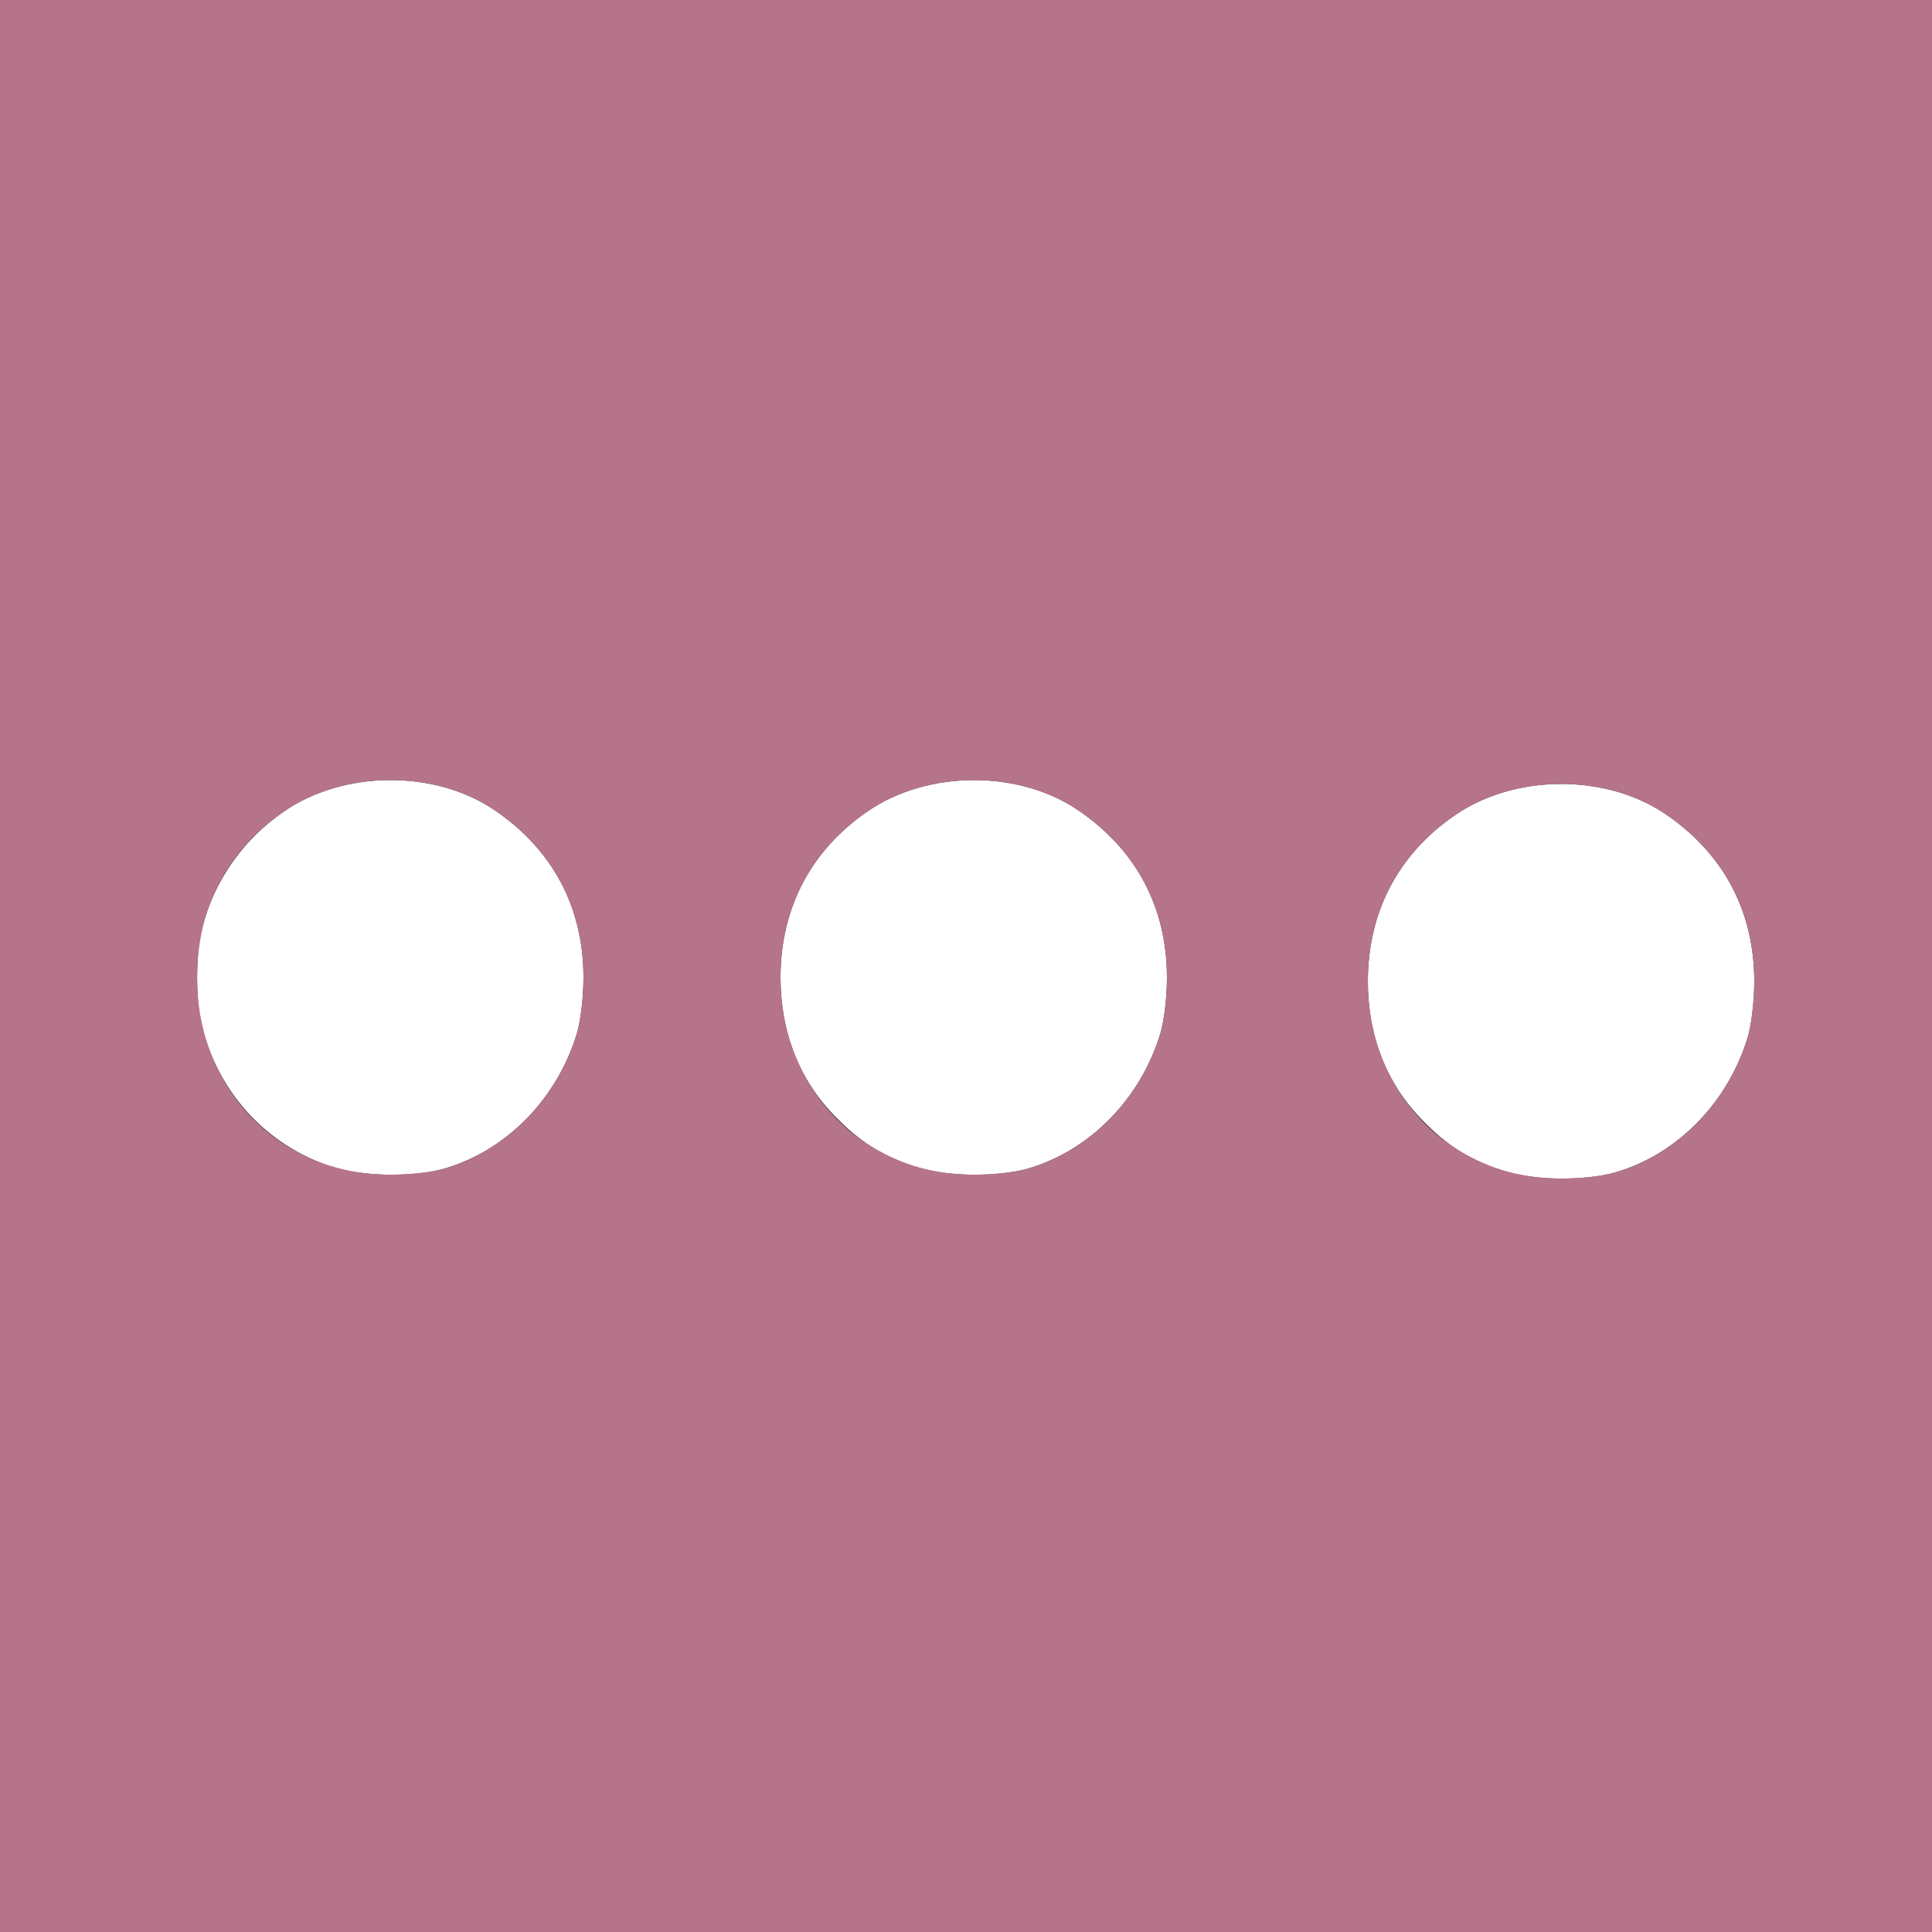
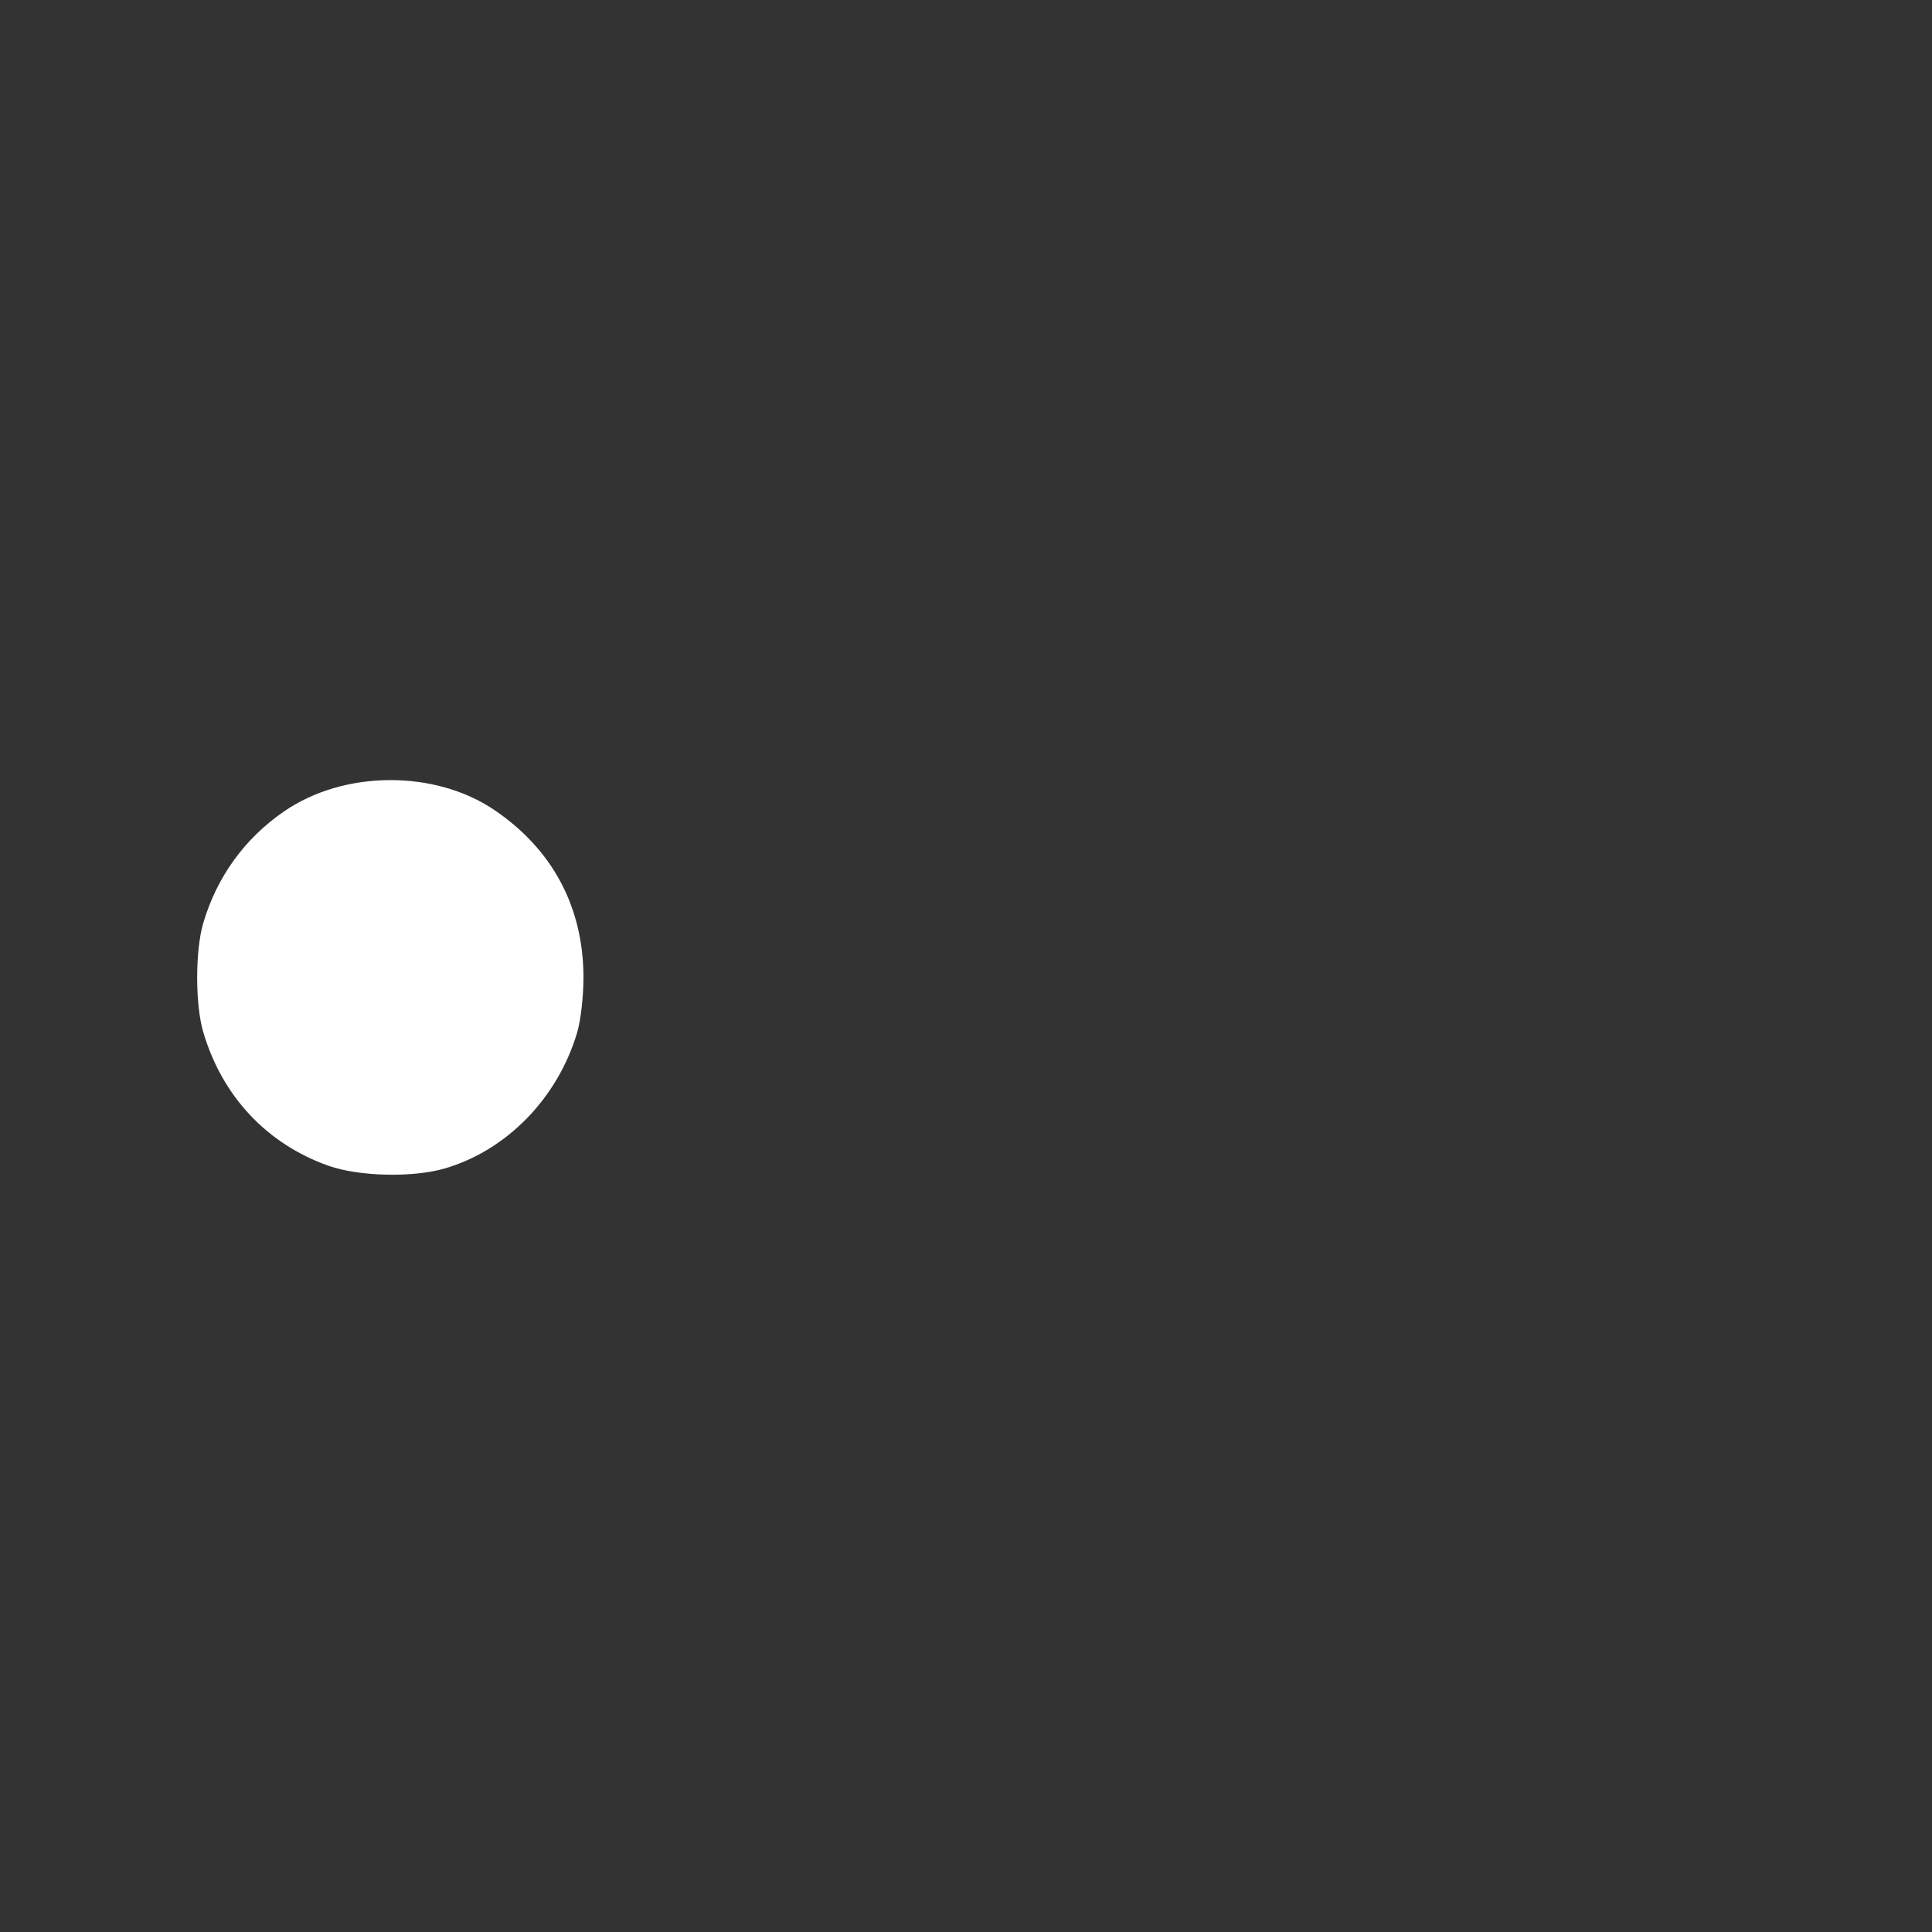
<svg xmlns="http://www.w3.org/2000/svg" version="1.0" width="500px" height="500px" viewBox="0 0 5000 5000" preserveAspectRatio="xMidYMid meet">
  <rect x="0" y="0" width="5000" height="5000" fill="#333333" stroke="none" />
  <g id="layer1" fill="#ffffff" stroke="none">
-     <path d="M3880 3027 c-83 -30 -135 -63 -197 -126 -94 -95 -143 -219 -143 -361 0 -179 78 -329 225 -430 155 -107 390 -108 544 -4 151 102 231 252 231 434 0 50 -7 109 -16 141 -50 170 -182 306 -343 353 -83 24 -221 21 -301 -7z" />
    <path d="M850 3017 c-160 -57 -275 -180 -324 -346 -21 -71 -21 -211 0 -282 35 -119 107 -219 209 -289 155 -107 390 -108 544 -4 151 102 231 252 231 434 0 50 -7 109 -16 141 -50 170 -182 306 -343 353 -83 24 -221 21 -301 -7z" />
-     <path d="M2360 3017 c-83 -30 -135 -63 -197 -126 -94 -95 -143 -219 -143 -361 0 -179 78 -329 225 -430 155 -107 390 -108 544 -4 151 102 231 252 231 434 0 50 -7 109 -16 141 -50 170 -182 306 -343 353 -83 24 -221 21 -301 -7z" />
  </g>
  <g id="layer2" fill="#b6748b" stroke="none">
-     <path d="M0 2500 l0 -2500 2500 0 2500 0 0 2500 0 2500 -2500 0 -2500 0 0 -2500z m4181 534 c161 -47 293 -183 343 -353 9 -32 16 -91 16 -141 0 -182 -80 -332 -231 -434 -154 -104 -389 -103 -544 4 -147 101 -225 251 -225 430 0 289 214 509 496 510 54 0 112 -6 145 -16z m-3030 -10 c161 -47 293 -183 343 -353 9 -32 16 -91 16 -141 0 -182 -80 -332 -231 -434 -154 -104 -389 -103 -544 4 -147 101 -225 251 -225 430 0 289 214 509 496 510 54 0 112 -6 145 -16z m1510 0 c161 -47 293 -183 343 -353 9 -32 16 -91 16 -141 0 -182 -80 -332 -231 -434 -154 -104 -389 -103 -544 4 -147 101 -225 251 -225 430 0 289 214 509 496 510 54 0 112 -6 145 -16z" />
-   </g>
+     </g>
</svg>